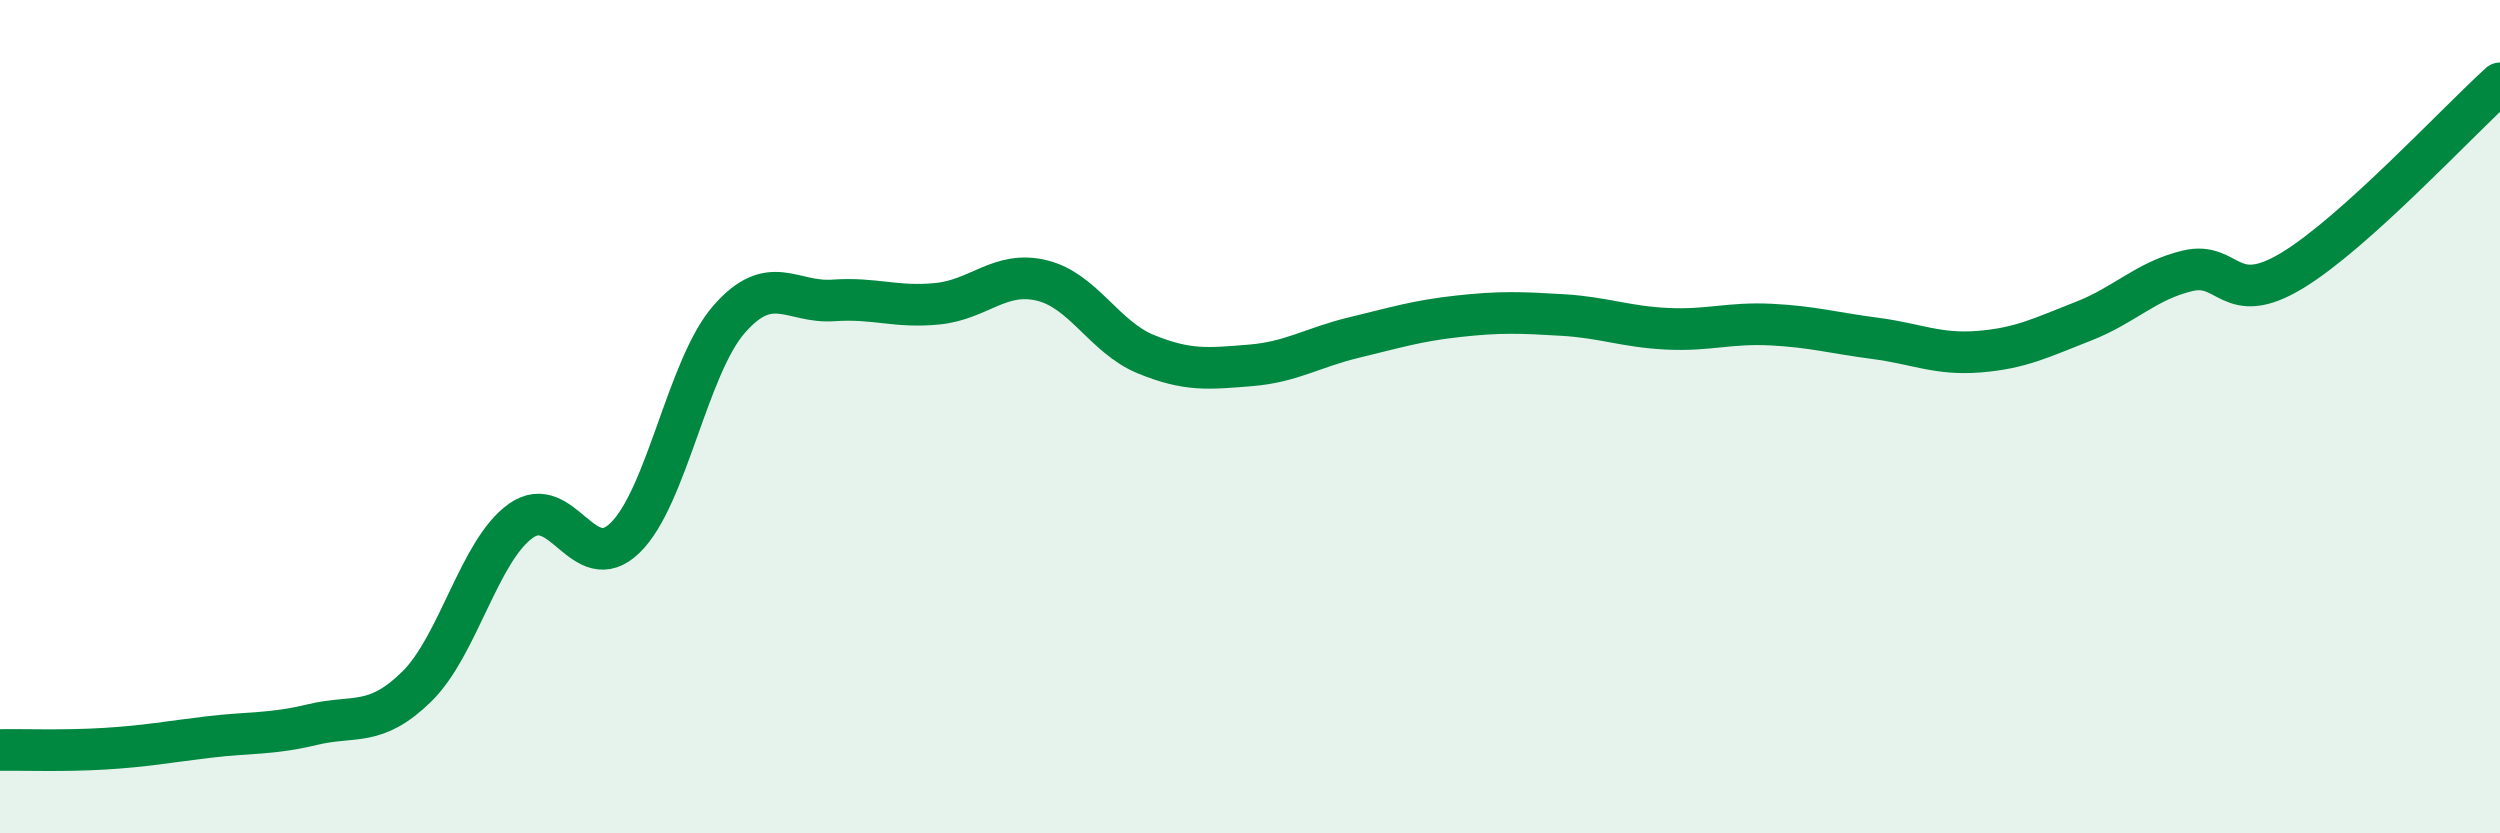
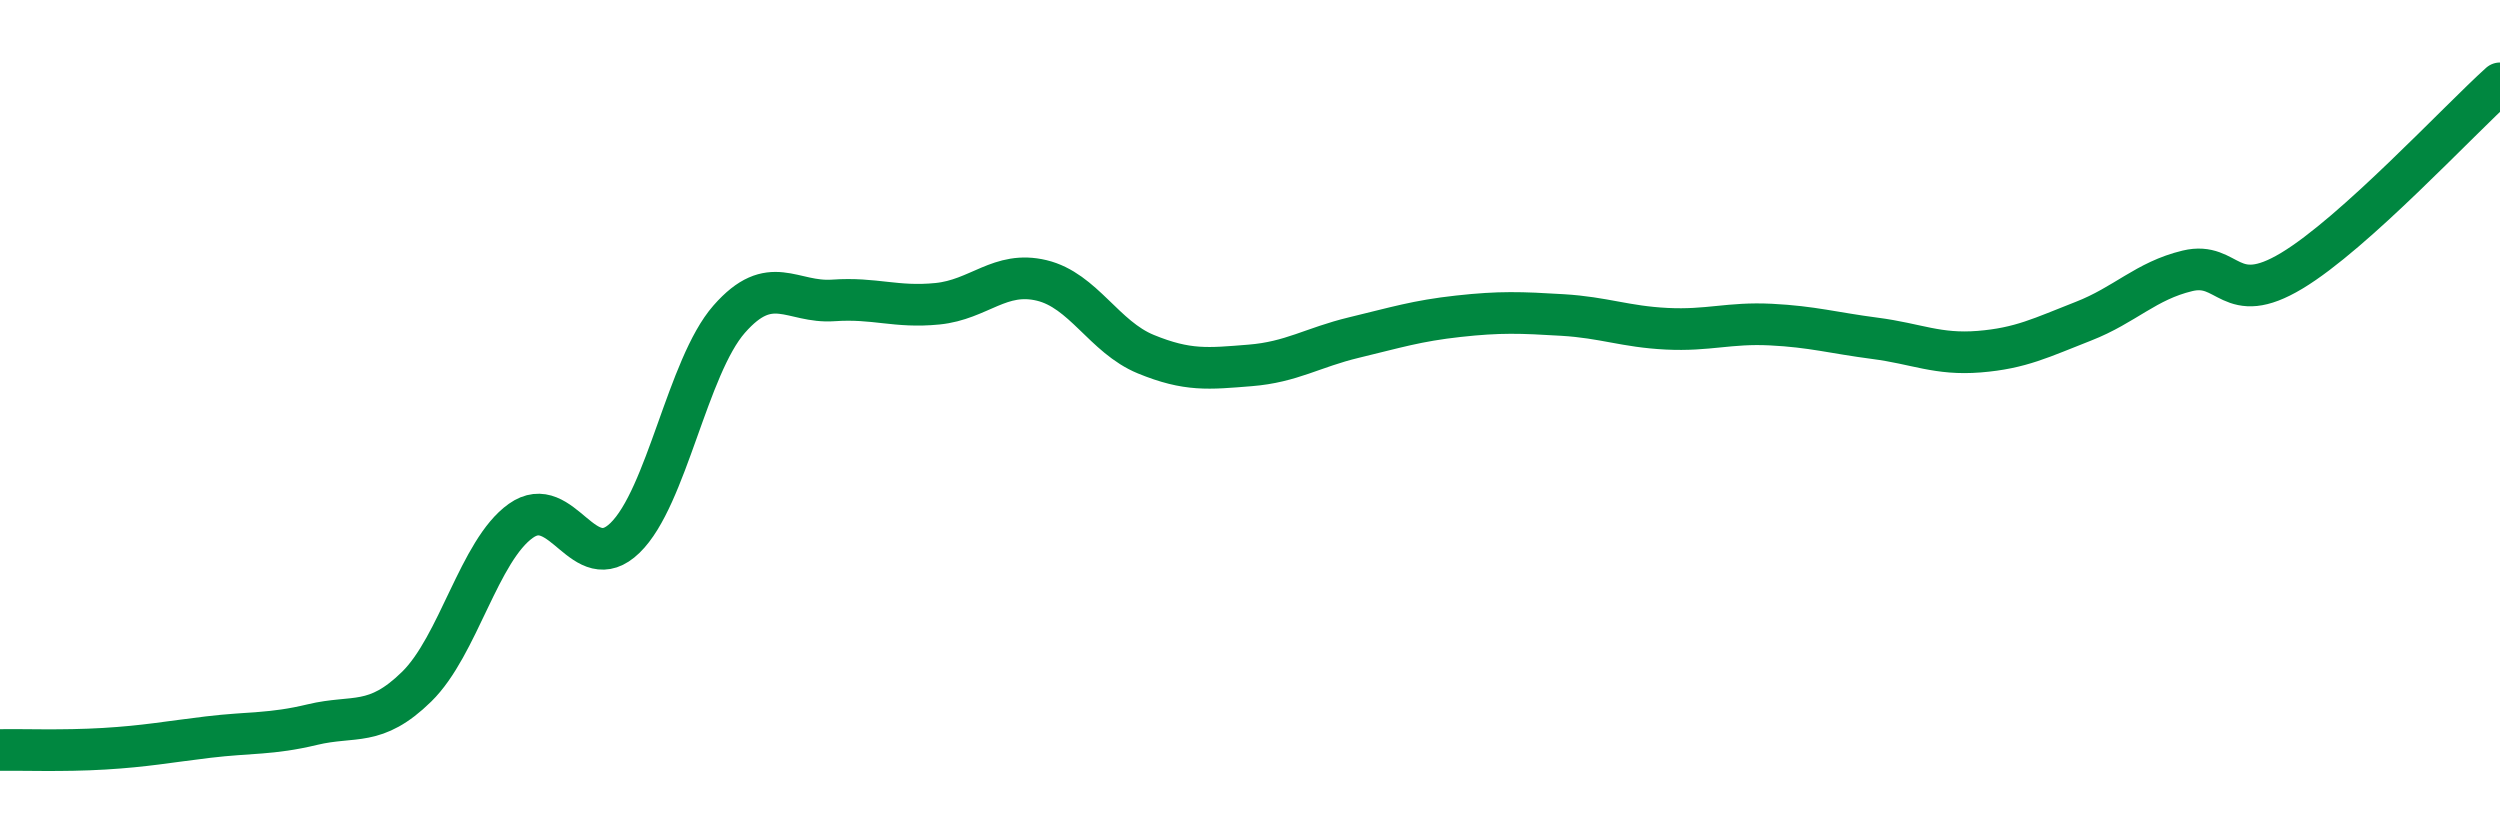
<svg xmlns="http://www.w3.org/2000/svg" width="60" height="20" viewBox="0 0 60 20">
-   <path d="M 0,18 C 0.5,17.99 1.5,18.03 2.5,17.97 C 3.5,17.91 4,17.81 5,17.69 C 6,17.57 6.5,17.63 7.5,17.39 C 8.5,17.15 9,17.46 10,16.48 C 11,15.5 11.5,13.21 12.5,12.5 C 13.5,11.79 14,13.88 15,12.91 C 16,11.94 16.5,8.8 17.5,7.66 C 18.5,6.52 19,7.28 20,7.21 C 21,7.14 21.5,7.39 22.5,7.29 C 23.5,7.19 24,6.49 25,6.73 C 26,6.97 26.5,8.09 27.5,8.5 C 28.5,8.91 29,8.85 30,8.77 C 31,8.69 31.5,8.34 32.5,8.1 C 33.5,7.86 34,7.7 35,7.59 C 36,7.48 36.5,7.5 37.5,7.56 C 38.5,7.62 39,7.84 40,7.89 C 41,7.94 41.5,7.74 42.5,7.79 C 43.5,7.84 44,7.99 45,8.12 C 46,8.25 46.5,8.52 47.5,8.44 C 48.5,8.36 49,8.1 50,7.71 C 51,7.32 51.5,6.74 52.5,6.5 C 53.5,6.26 53.5,7.4 55,6.5 C 56.5,5.6 59,2.9 60,2L60 20L0 20Z" fill="#008740" opacity="0.1" stroke-linecap="round" stroke-linejoin="round" />
  <path d="M 0,18 C 0.5,17.99 1.5,18.03 2.5,17.97 C 3.5,17.91 4,17.81 5,17.69 C 6,17.57 6.5,17.63 7.5,17.39 C 8.5,17.15 9,17.46 10,16.48 C 11,15.5 11.5,13.21 12.5,12.5 C 13.5,11.79 14,13.88 15,12.91 C 16,11.94 16.5,8.8 17.5,7.66 C 18.5,6.52 19,7.28 20,7.21 C 21,7.14 21.5,7.39 22.5,7.29 C 23.5,7.19 24,6.49 25,6.73 C 26,6.97 26.5,8.09 27.5,8.5 C 28.5,8.91 29,8.85 30,8.77 C 31,8.69 31.5,8.34 32.5,8.1 C 33.5,7.86 34,7.7 35,7.59 C 36,7.48 36.5,7.5 37.5,7.56 C 38.5,7.62 39,7.84 40,7.89 C 41,7.94 41.5,7.74 42.5,7.79 C 43.5,7.84 44,7.99 45,8.12 C 46,8.25 46.5,8.52 47.5,8.44 C 48.5,8.36 49,8.1 50,7.71 C 51,7.32 51.5,6.74 52.5,6.5 C 53.5,6.26 53.5,7.4 55,6.5 C 56.5,5.6 59,2.9 60,2" stroke="#008740" stroke-width="1" fill="none" stroke-linecap="round" stroke-linejoin="round" />
</svg>